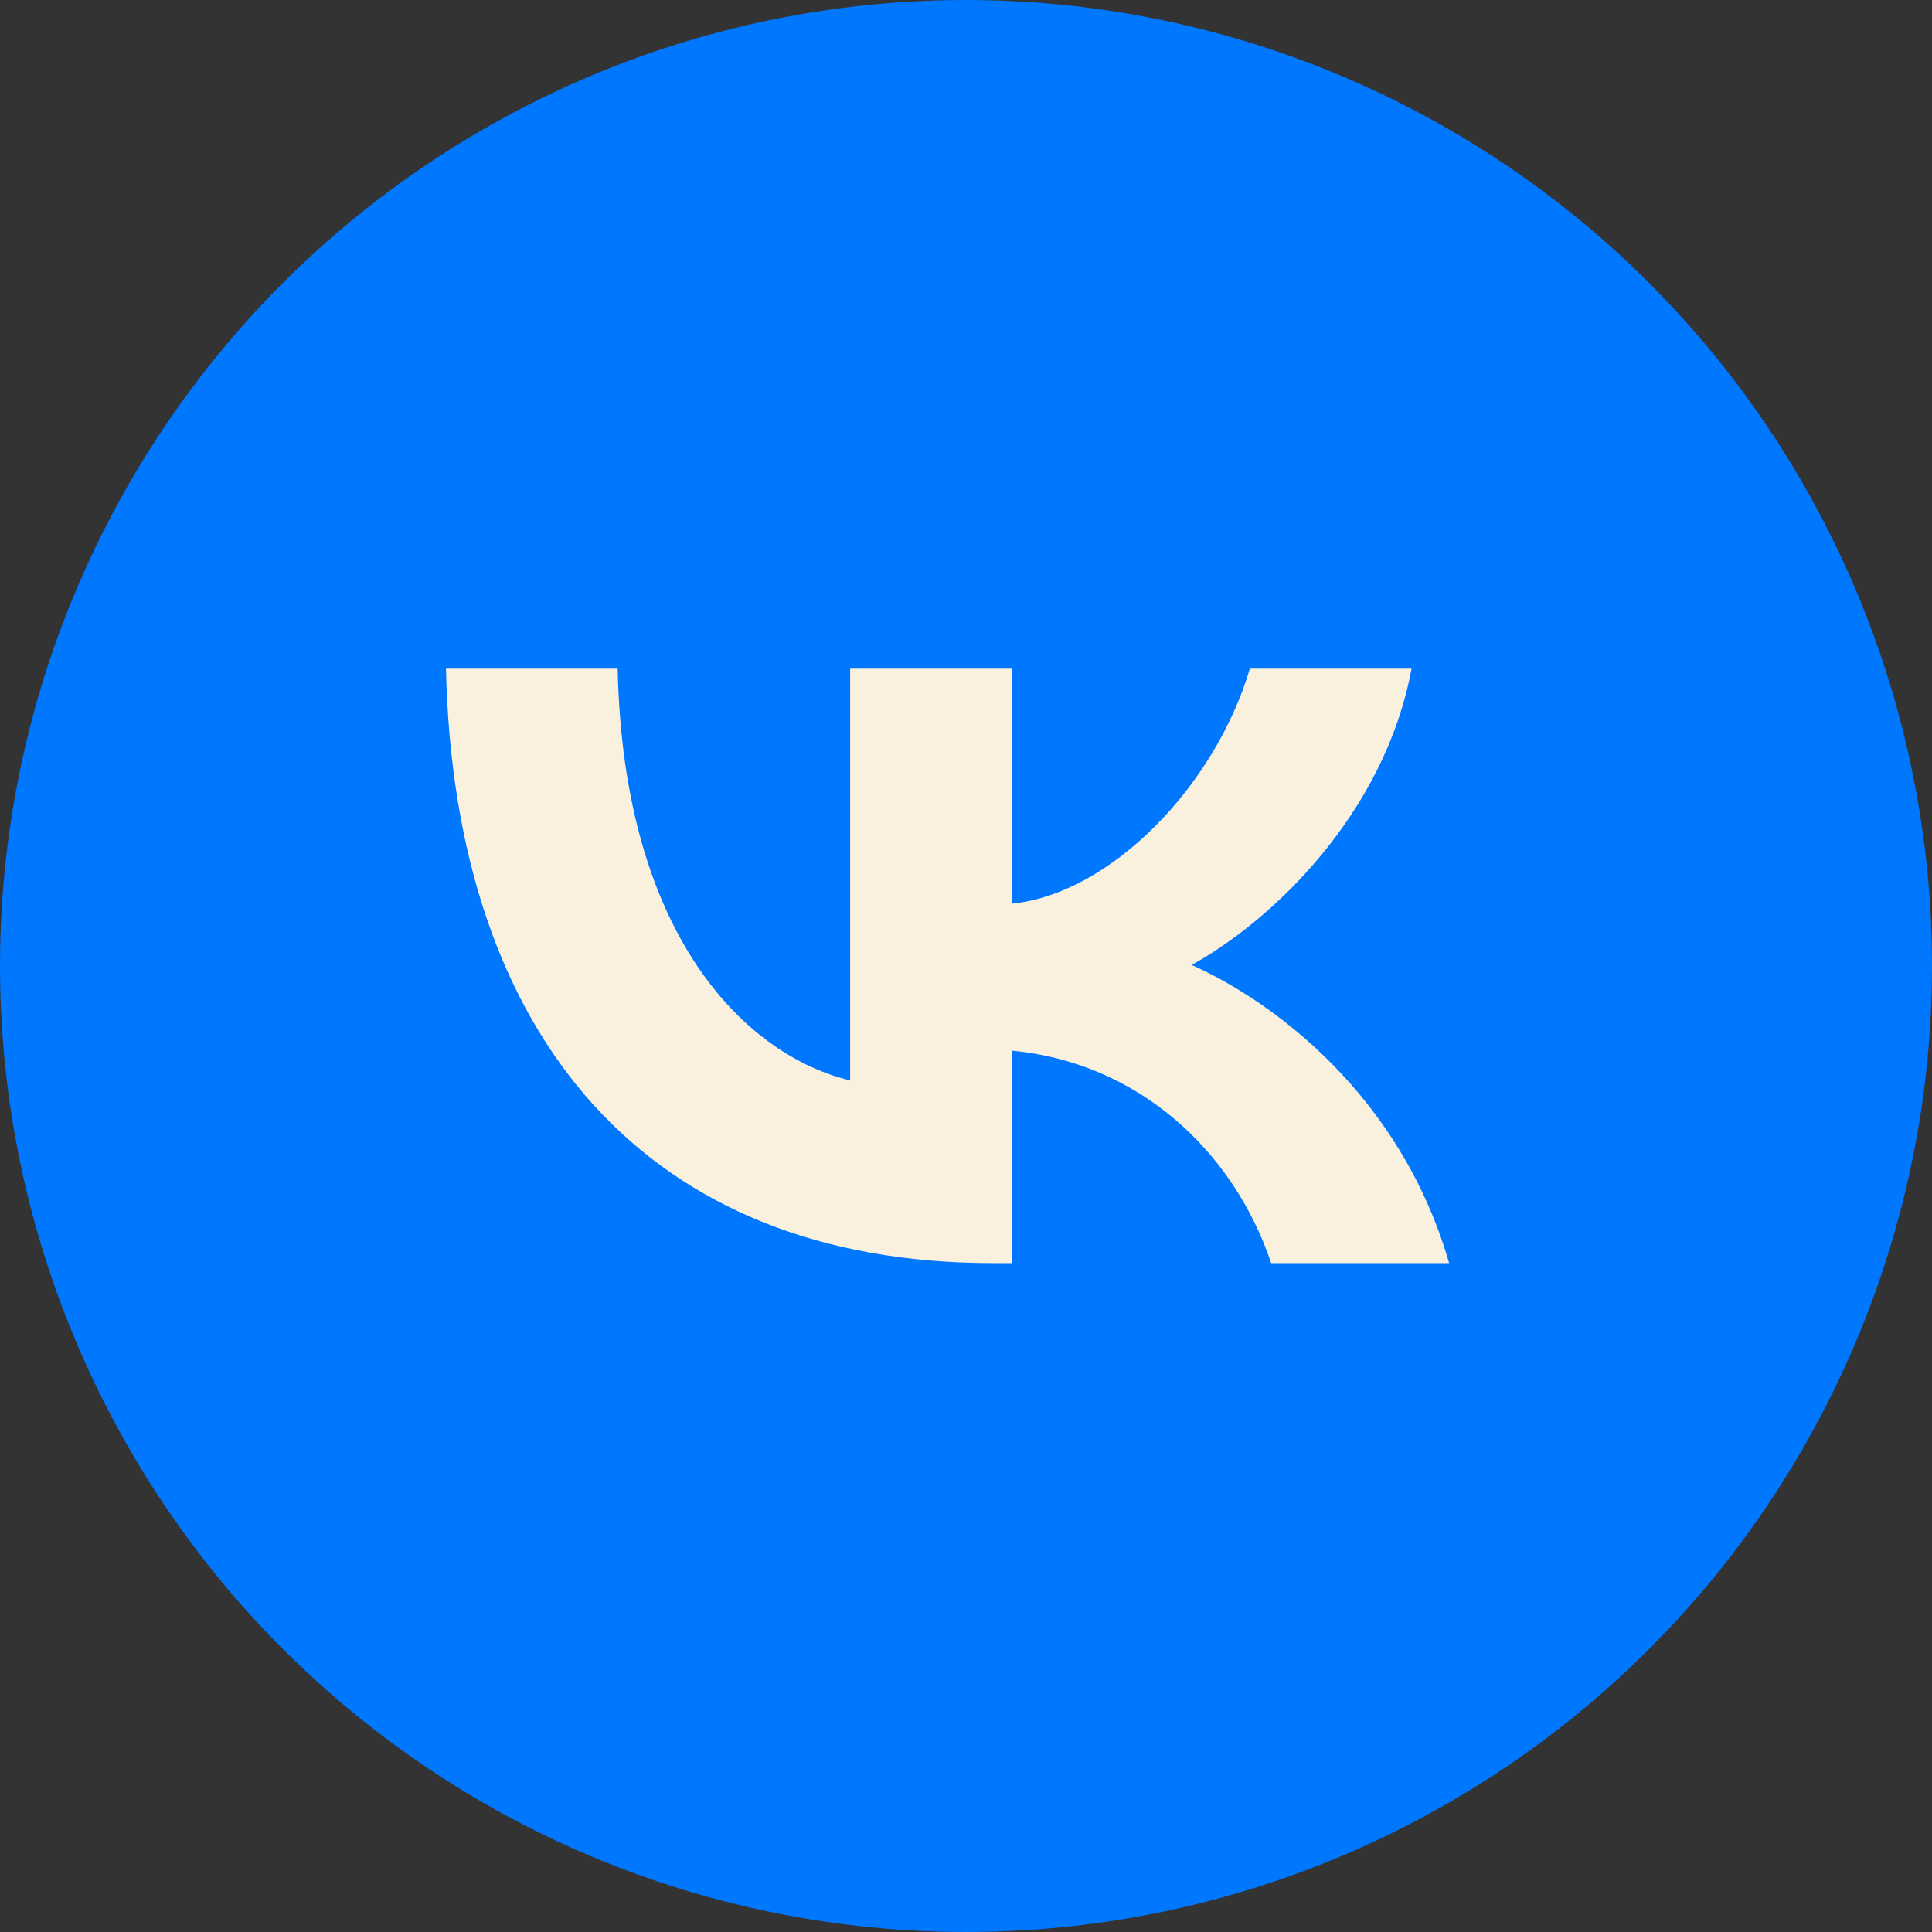
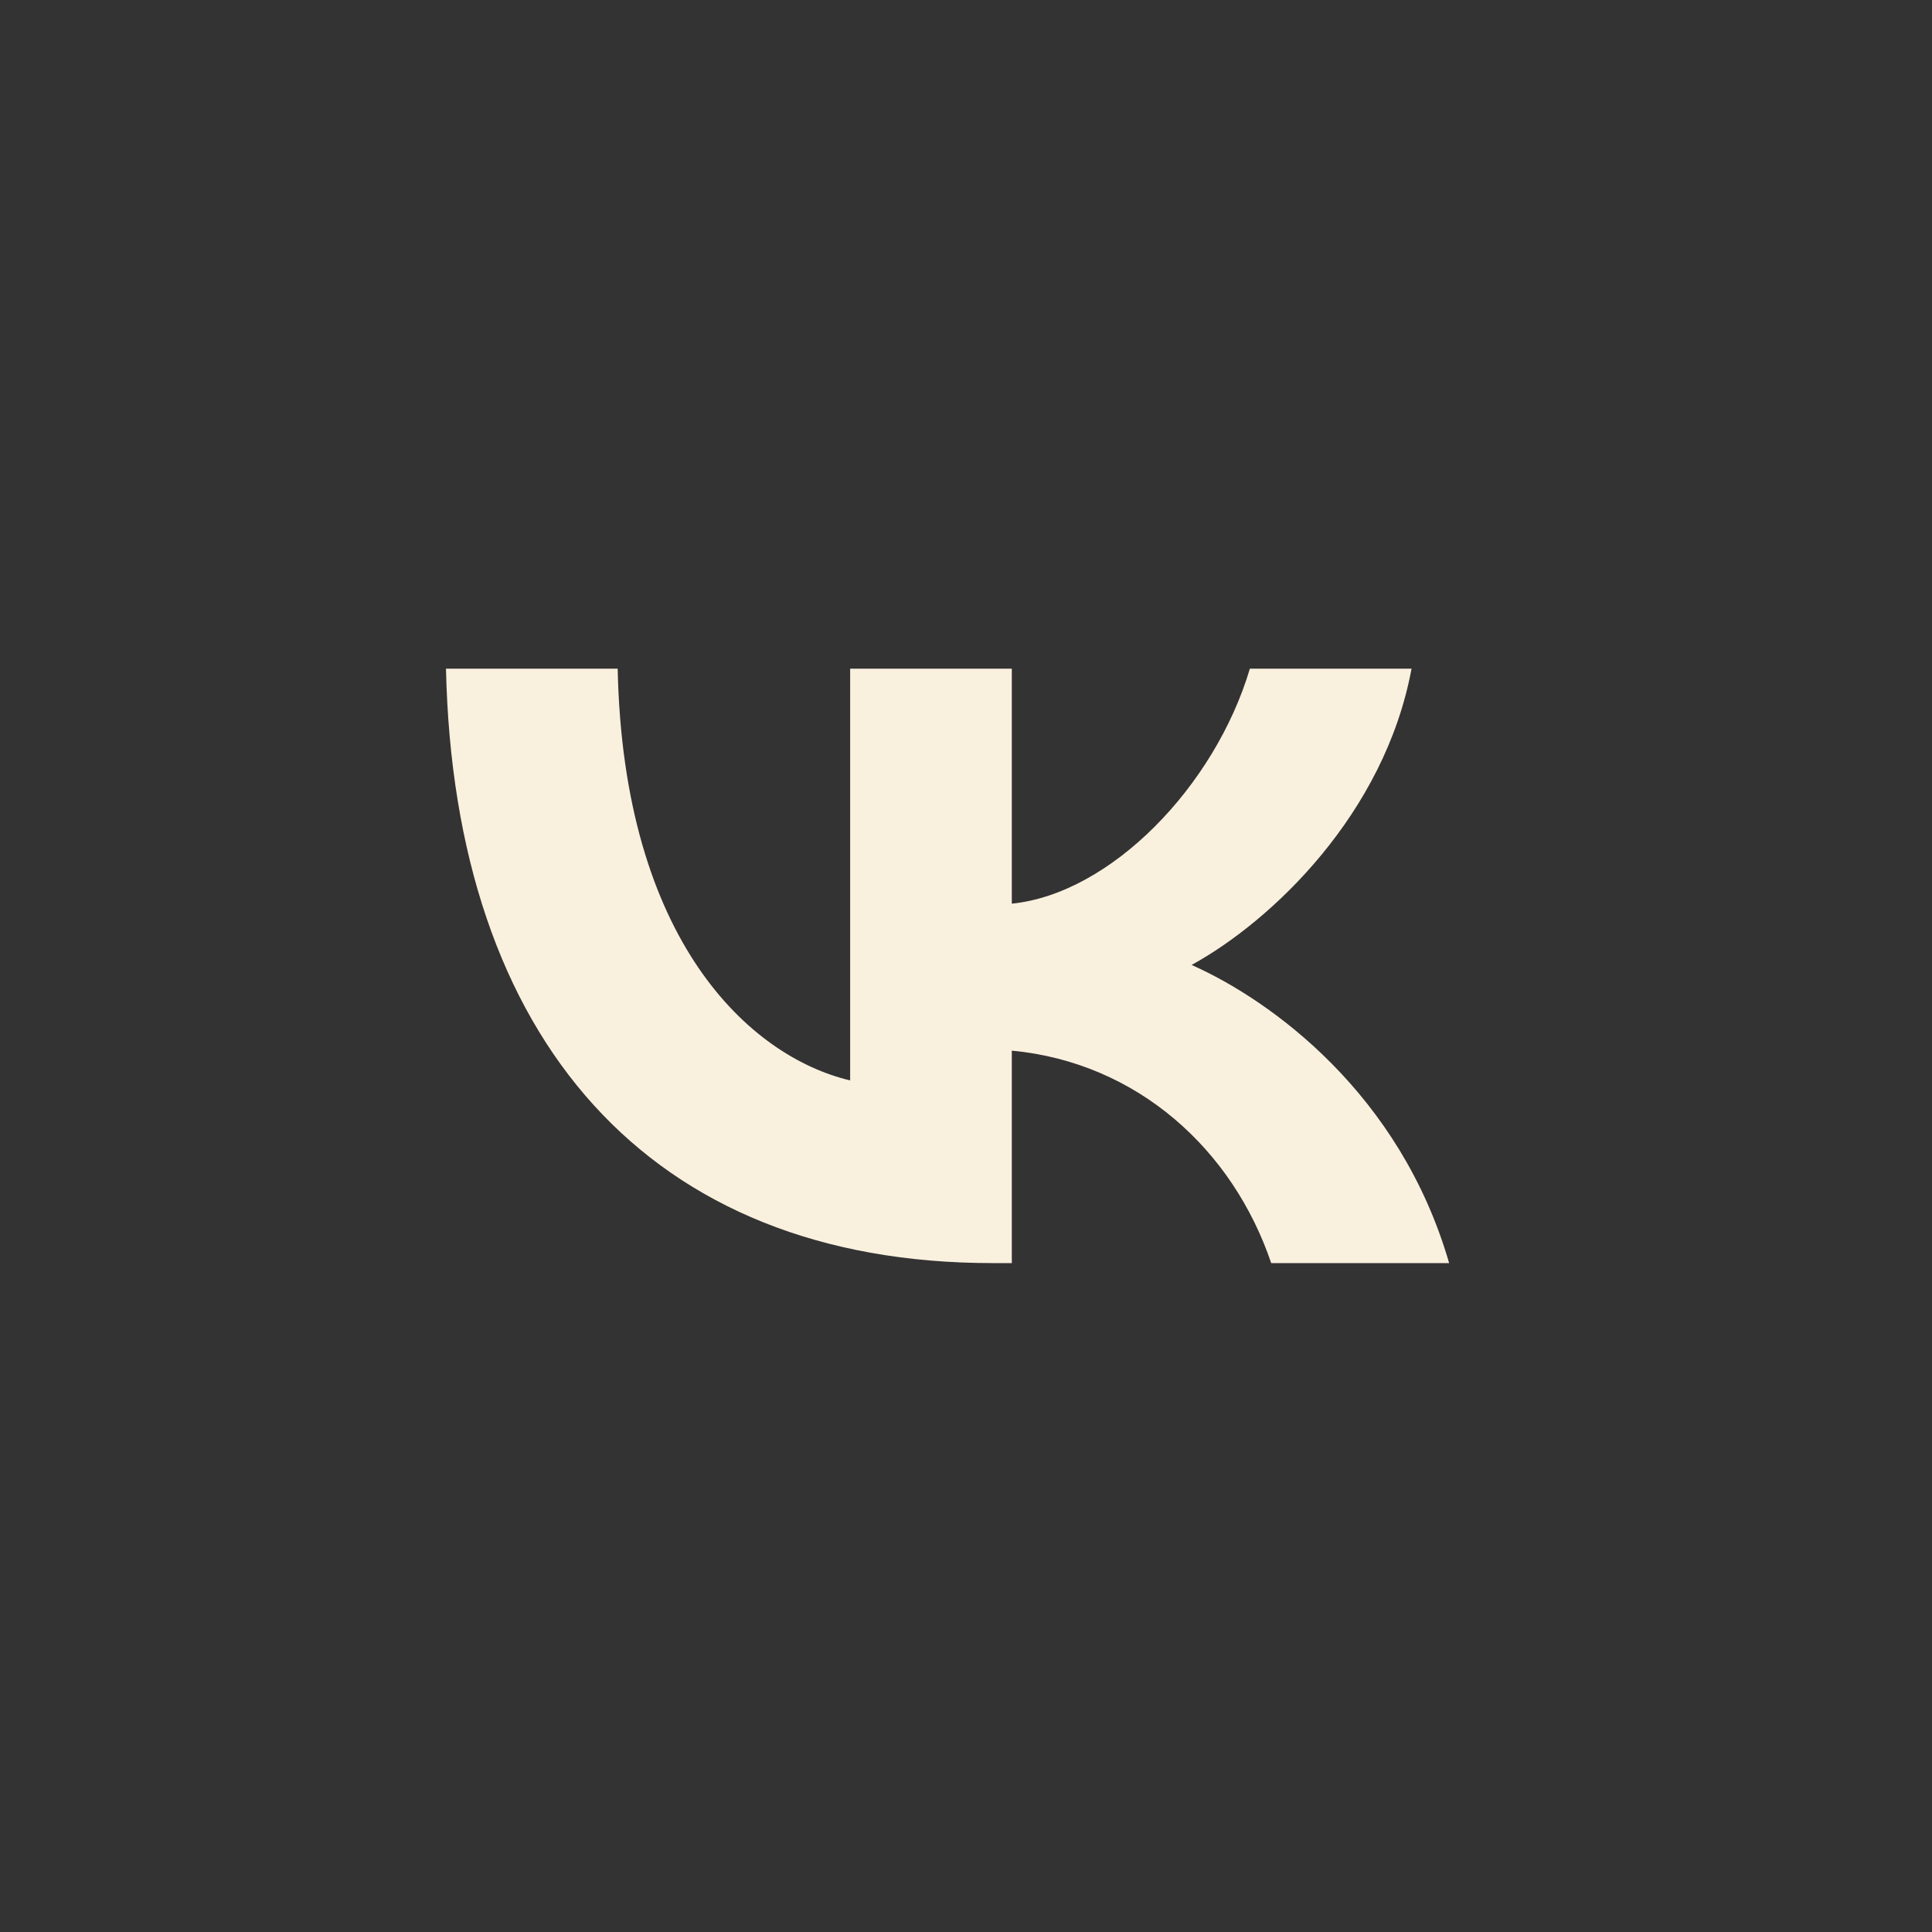
<svg xmlns="http://www.w3.org/2000/svg" width="31" height="31" viewBox="0 0 31 31" fill="none">
  <rect x="0" y="0" width="31" height="31" fill="#333333" stroke="none" />
-   <circle cx="15.5" cy="15.5" r="15.5" fill="#0077FF" />
  <path d="M15.923 20.267C10.424 20.267 7.287 16.686 7.156 10.729H9.911C10.002 15.101 12.032 16.954 13.641 17.336V10.729H16.235V14.5C17.823 14.338 19.492 12.619 20.055 10.729H22.649C22.217 13.058 20.407 14.777 19.12 15.483C20.407 16.056 22.468 17.555 23.252 20.267H20.397C19.784 18.453 18.256 17.049 16.235 16.858V20.267H15.923Z" fill="#FAF0DE" />
</svg>